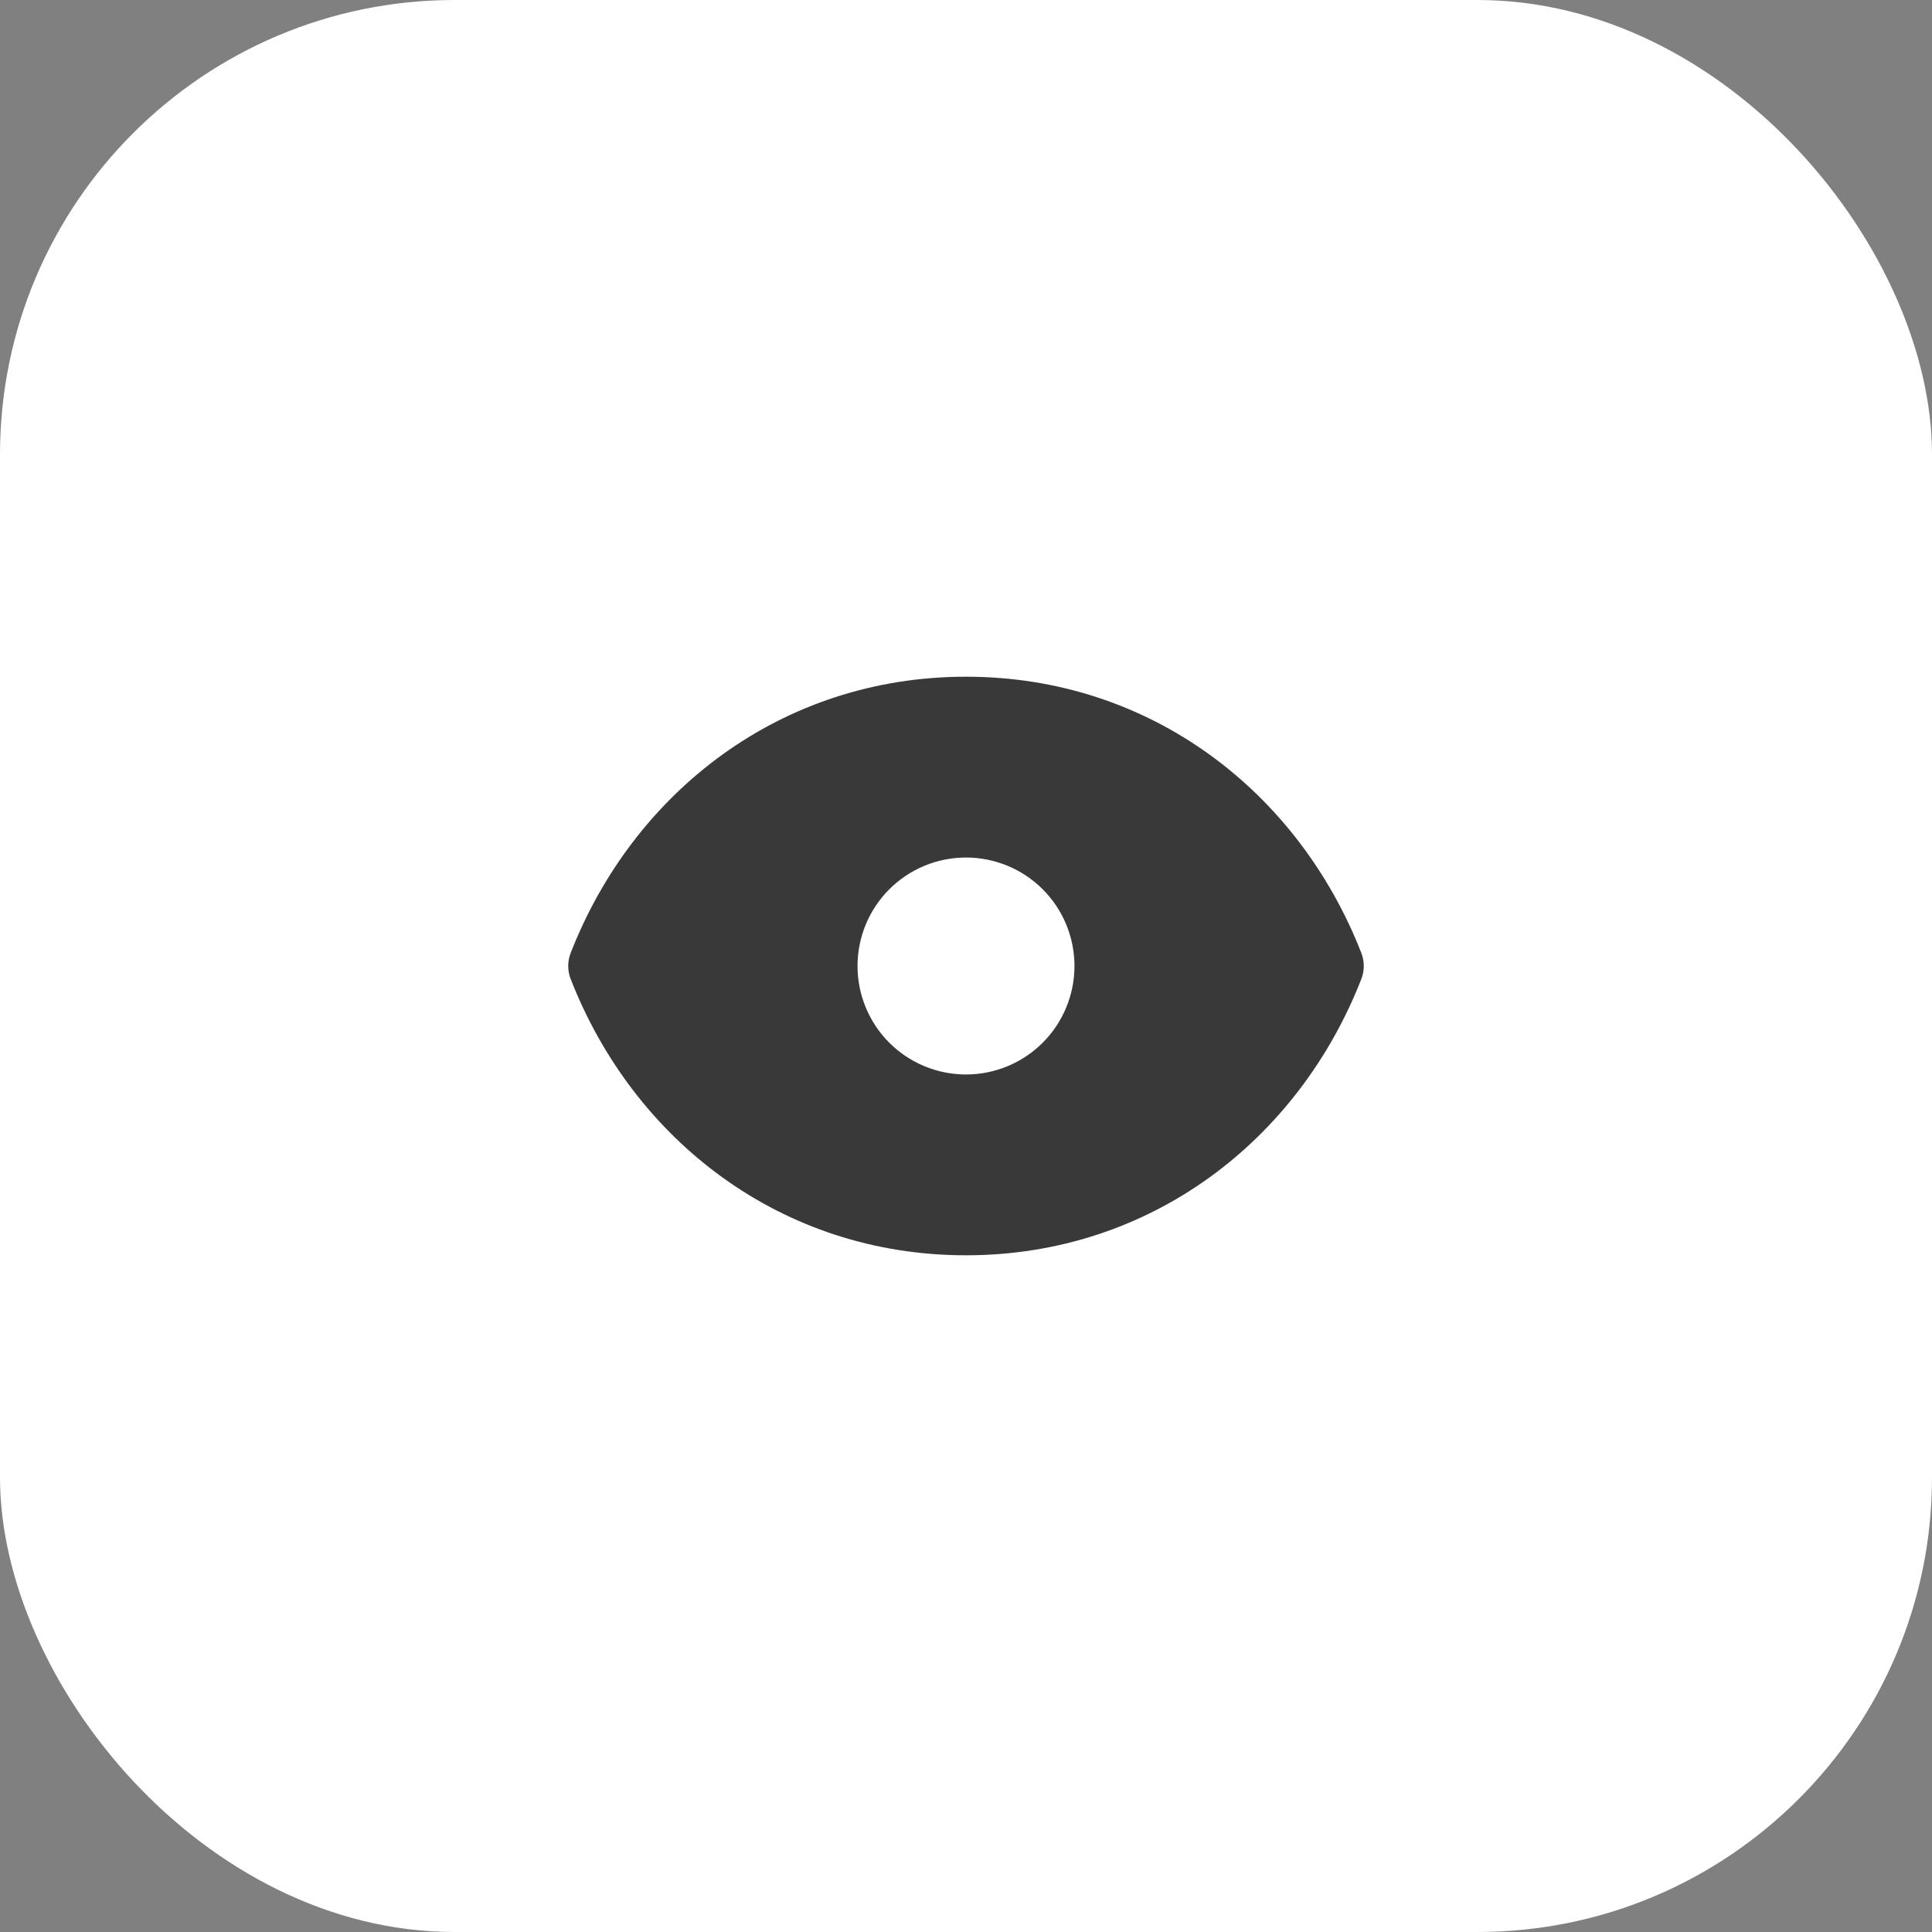
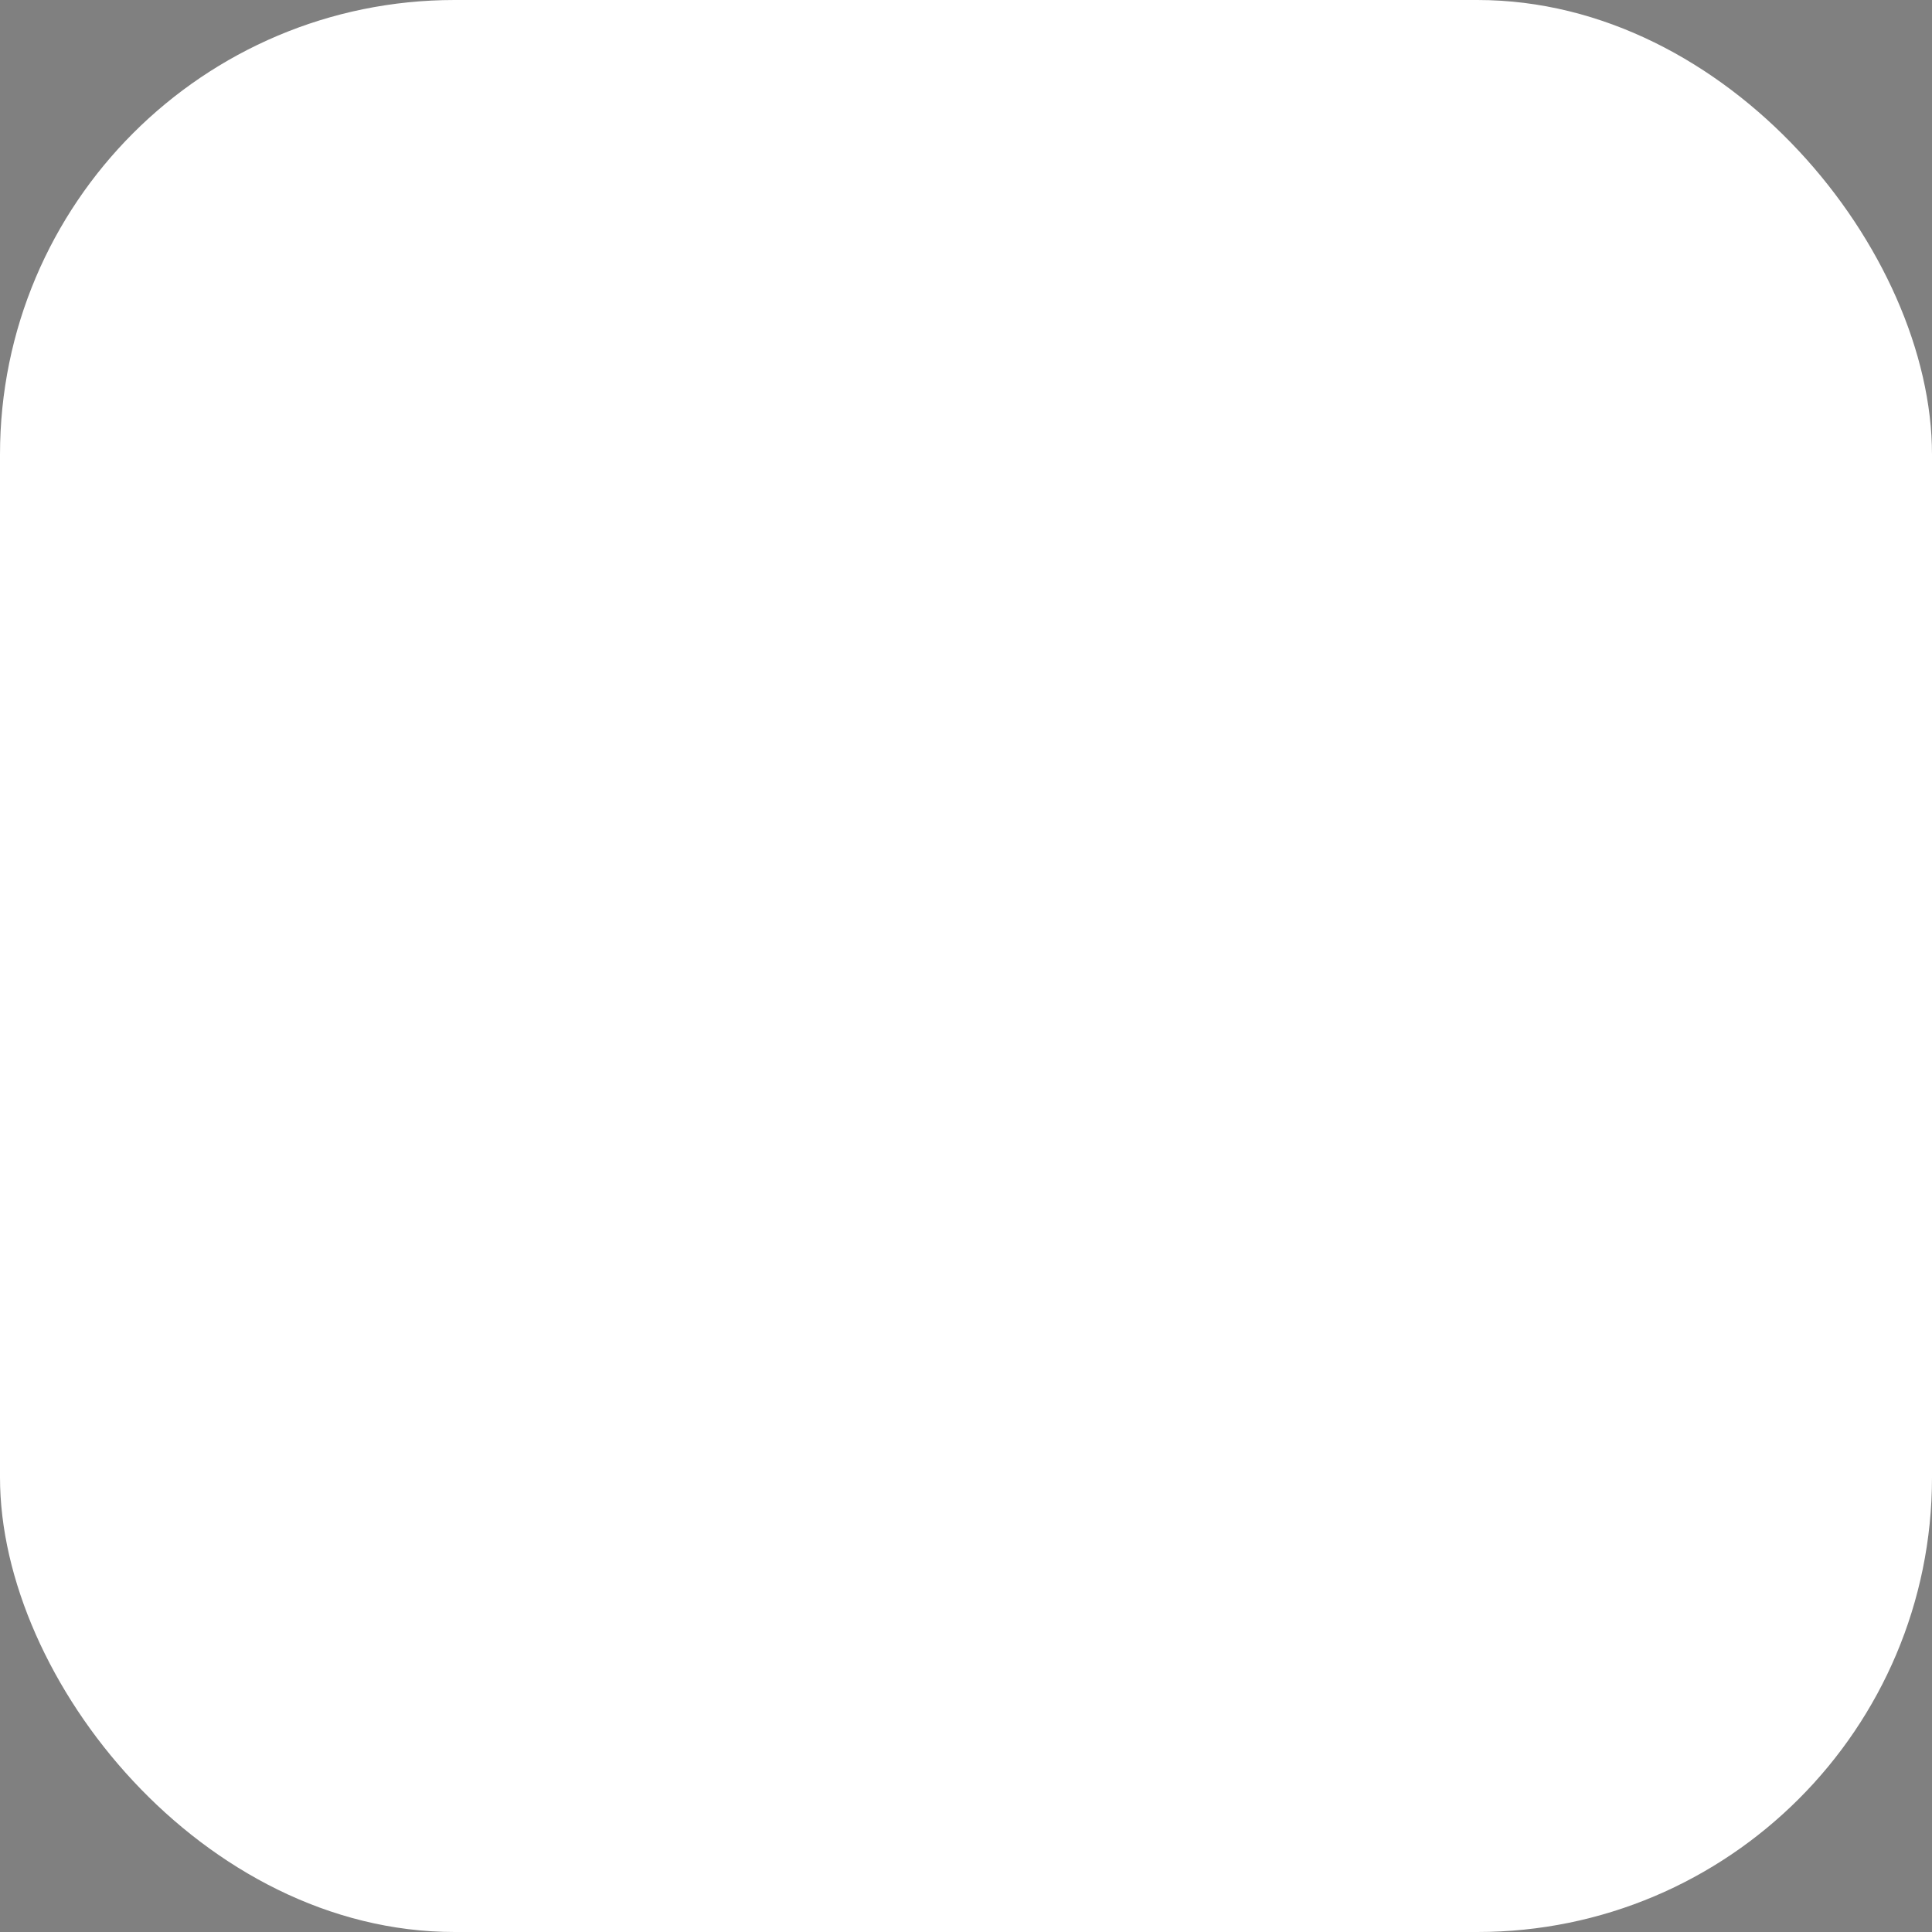
<svg xmlns="http://www.w3.org/2000/svg" width="34" height="34" viewBox="0 0 34 34" fill="none">
  <rect x="0" y="0" width="34" height="34" fill="#808080" stroke="none" />
  <rect width="34" height="34" rx="8" fill="white" />
-   <path fill-rule="evenodd" clip-rule="evenodd" d="M10.044 16.768C11.147 13.942 13.744 11.909 17 11.909C20.255 11.909 22.852 13.942 23.956 16.768C24.015 16.917 24.015 17.083 23.956 17.232C22.852 20.058 20.255 22.091 17 22.091C13.744 22.091 11.147 20.058 10.044 17.232C9.985 17.083 9.985 16.917 10.044 16.768ZM17 18.909C17.506 18.909 17.992 18.708 18.35 18.35C18.708 17.992 18.909 17.506 18.909 17C18.909 16.494 18.708 16.008 18.35 15.65C17.992 15.292 17.506 15.091 17 15.091C16.493 15.091 16.008 15.292 15.65 15.65C15.292 16.008 15.091 16.494 15.091 17C15.091 17.506 15.292 17.992 15.65 18.35C16.008 18.708 16.493 18.909 17 18.909Z" fill="#393939" />
</svg>